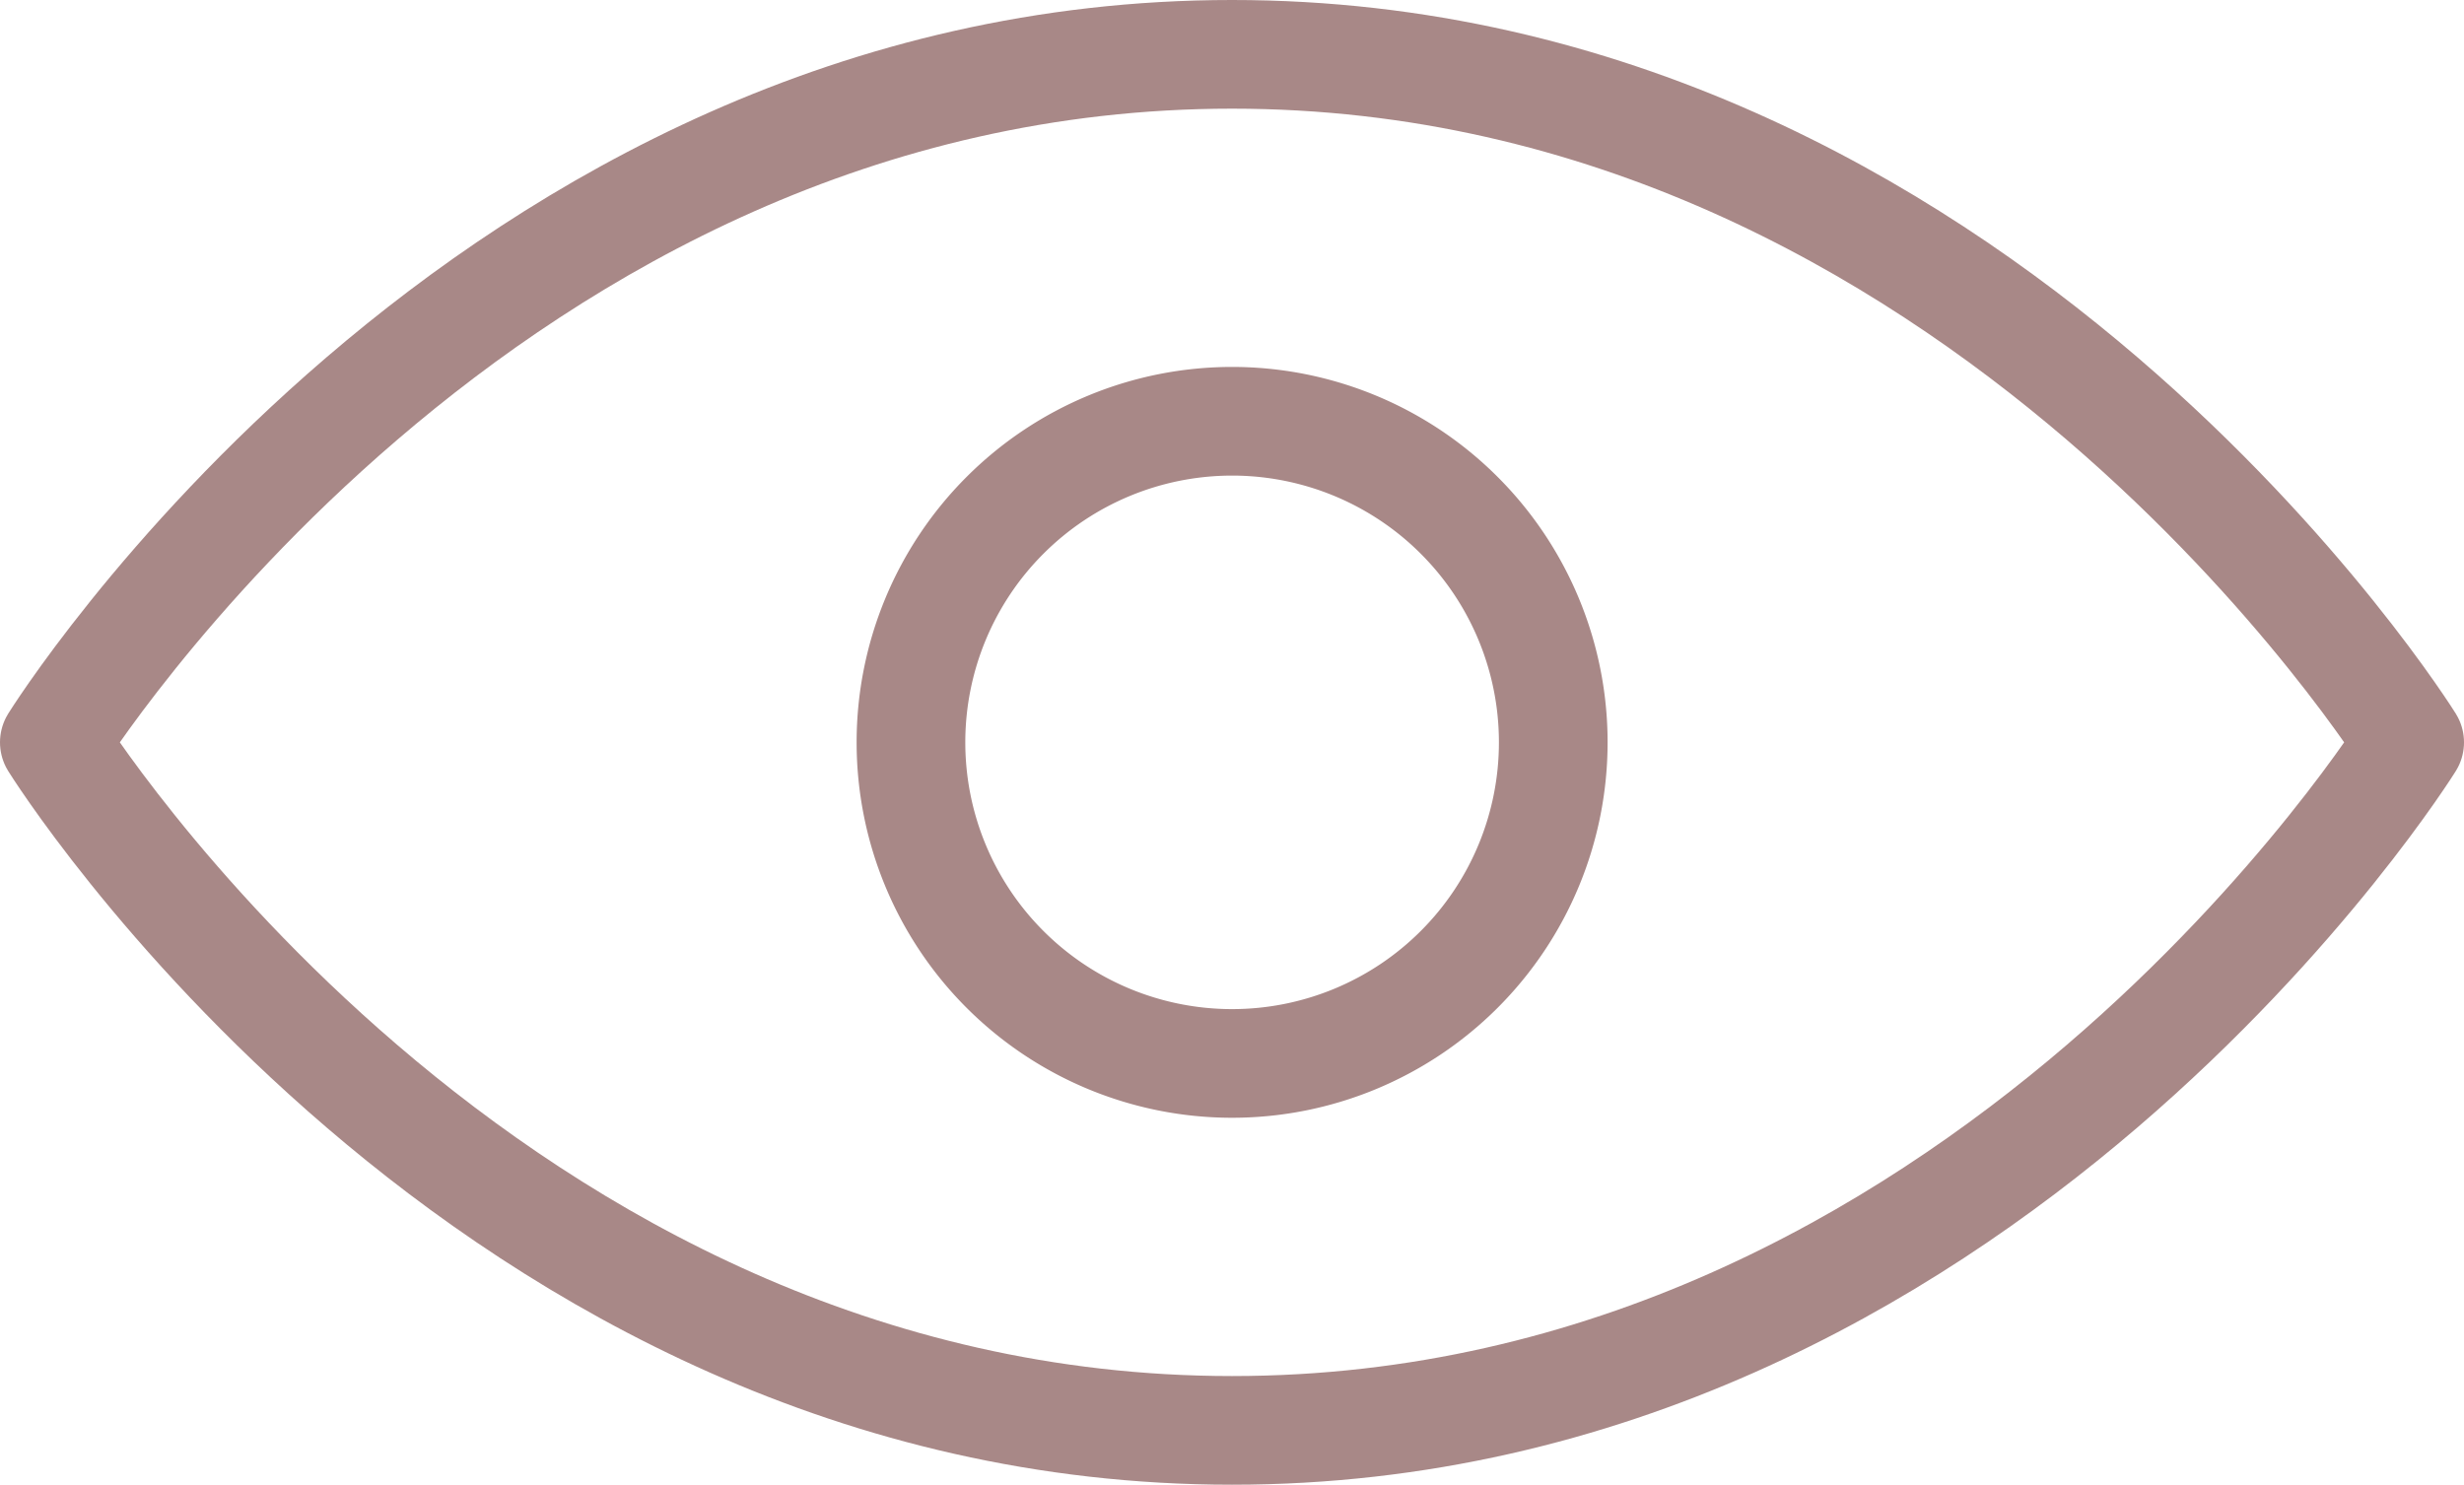
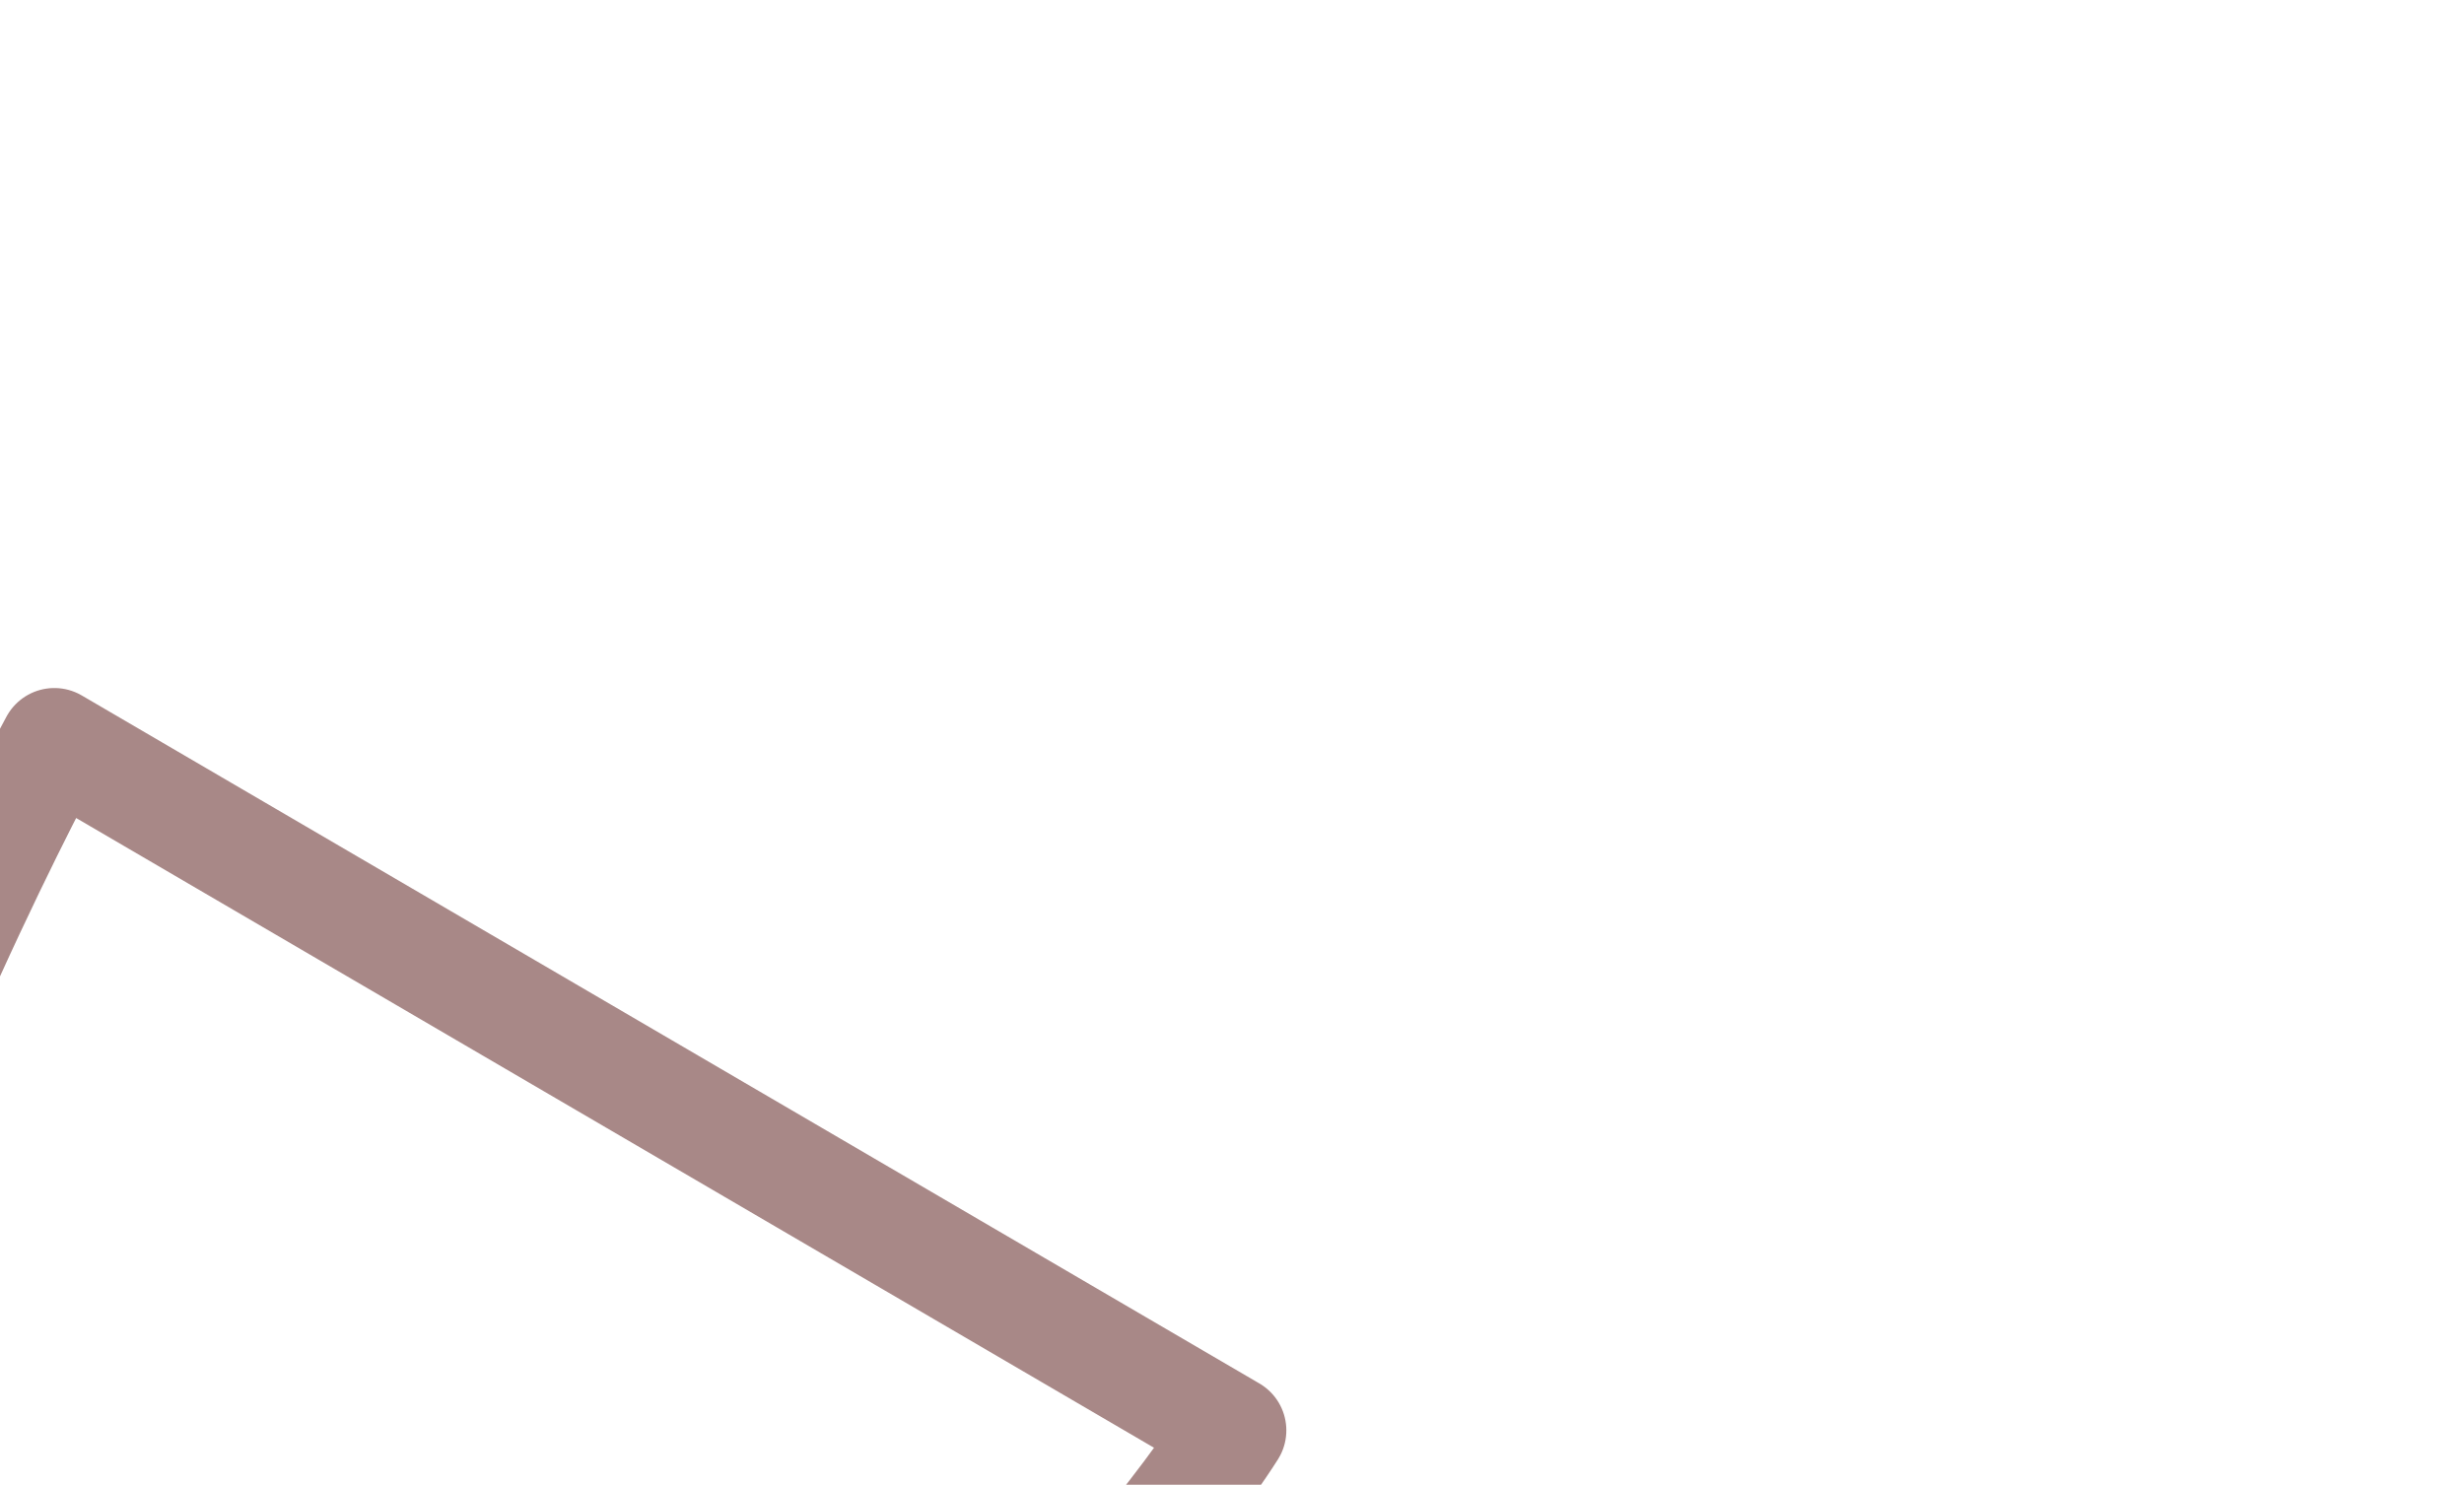
<svg xmlns="http://www.w3.org/2000/svg" width="22.672" height="13.664" viewBox="0 0 22.672 13.664">
  <g id="ic-panoramica" transform="translate(-1 -6.761)">
-     <path id="Tracciato_1135" data-name="Tracciato 1135" d="M1.5,12.332S5.44,6,12.336,6s10.836,6.332,10.836,6.332-3.94,6.332-10.836,6.332S1.5,12.332,1.5,12.332Z" transform="translate(0 1.261)" fill="none" stroke="#a88887" stroke-linecap="round" stroke-linejoin="round" stroke-width="1" />
-     <path id="Tracciato_1136" data-name="Tracciato 1136" d="M19.411,16.455A2.955,2.955,0,1,1,16.455,13.5,2.955,2.955,0,0,1,19.411,16.455Z" transform="translate(-4.119 -2.862)" fill="none" stroke="#a88887" stroke-linecap="round" stroke-linejoin="round" stroke-width="1" />
+     <path id="Tracciato_1135" data-name="Tracciato 1135" d="M1.5,12.332s10.836,6.332,10.836,6.332-3.94,6.332-10.836,6.332S1.5,12.332,1.5,12.332Z" transform="translate(0 1.261)" fill="none" stroke="#a88887" stroke-linecap="round" stroke-linejoin="round" stroke-width="1" />
  </g>
</svg>